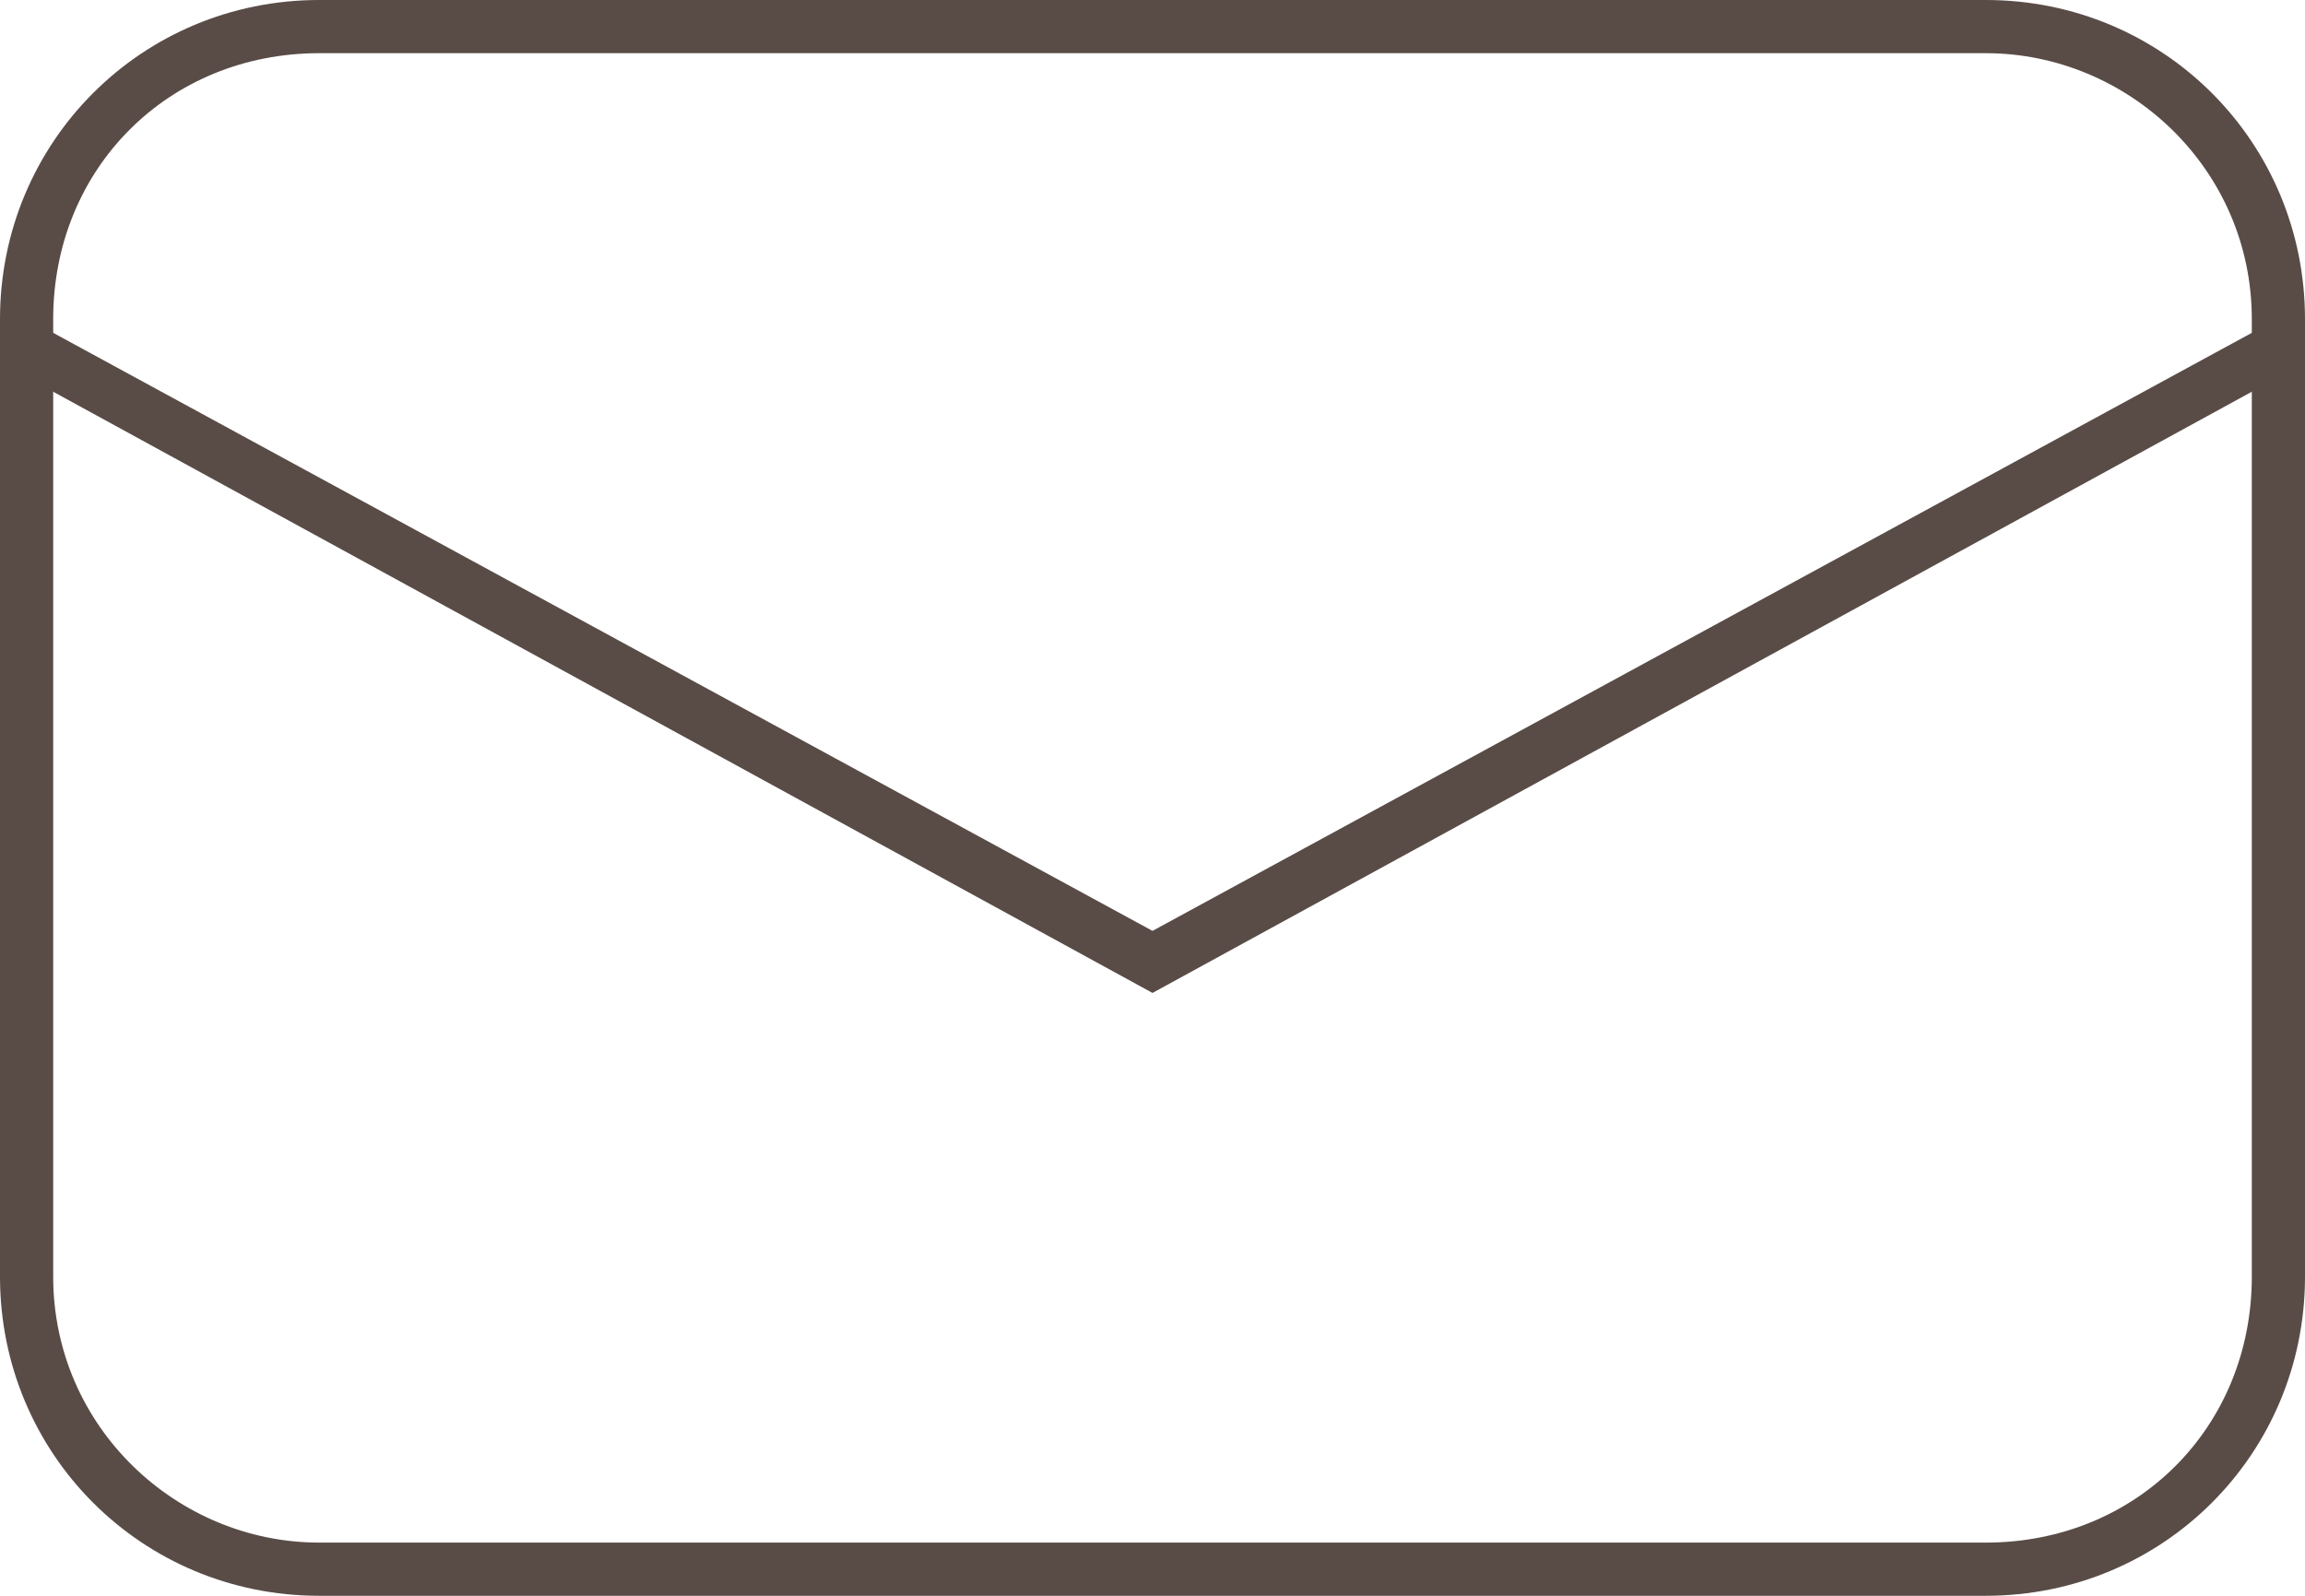
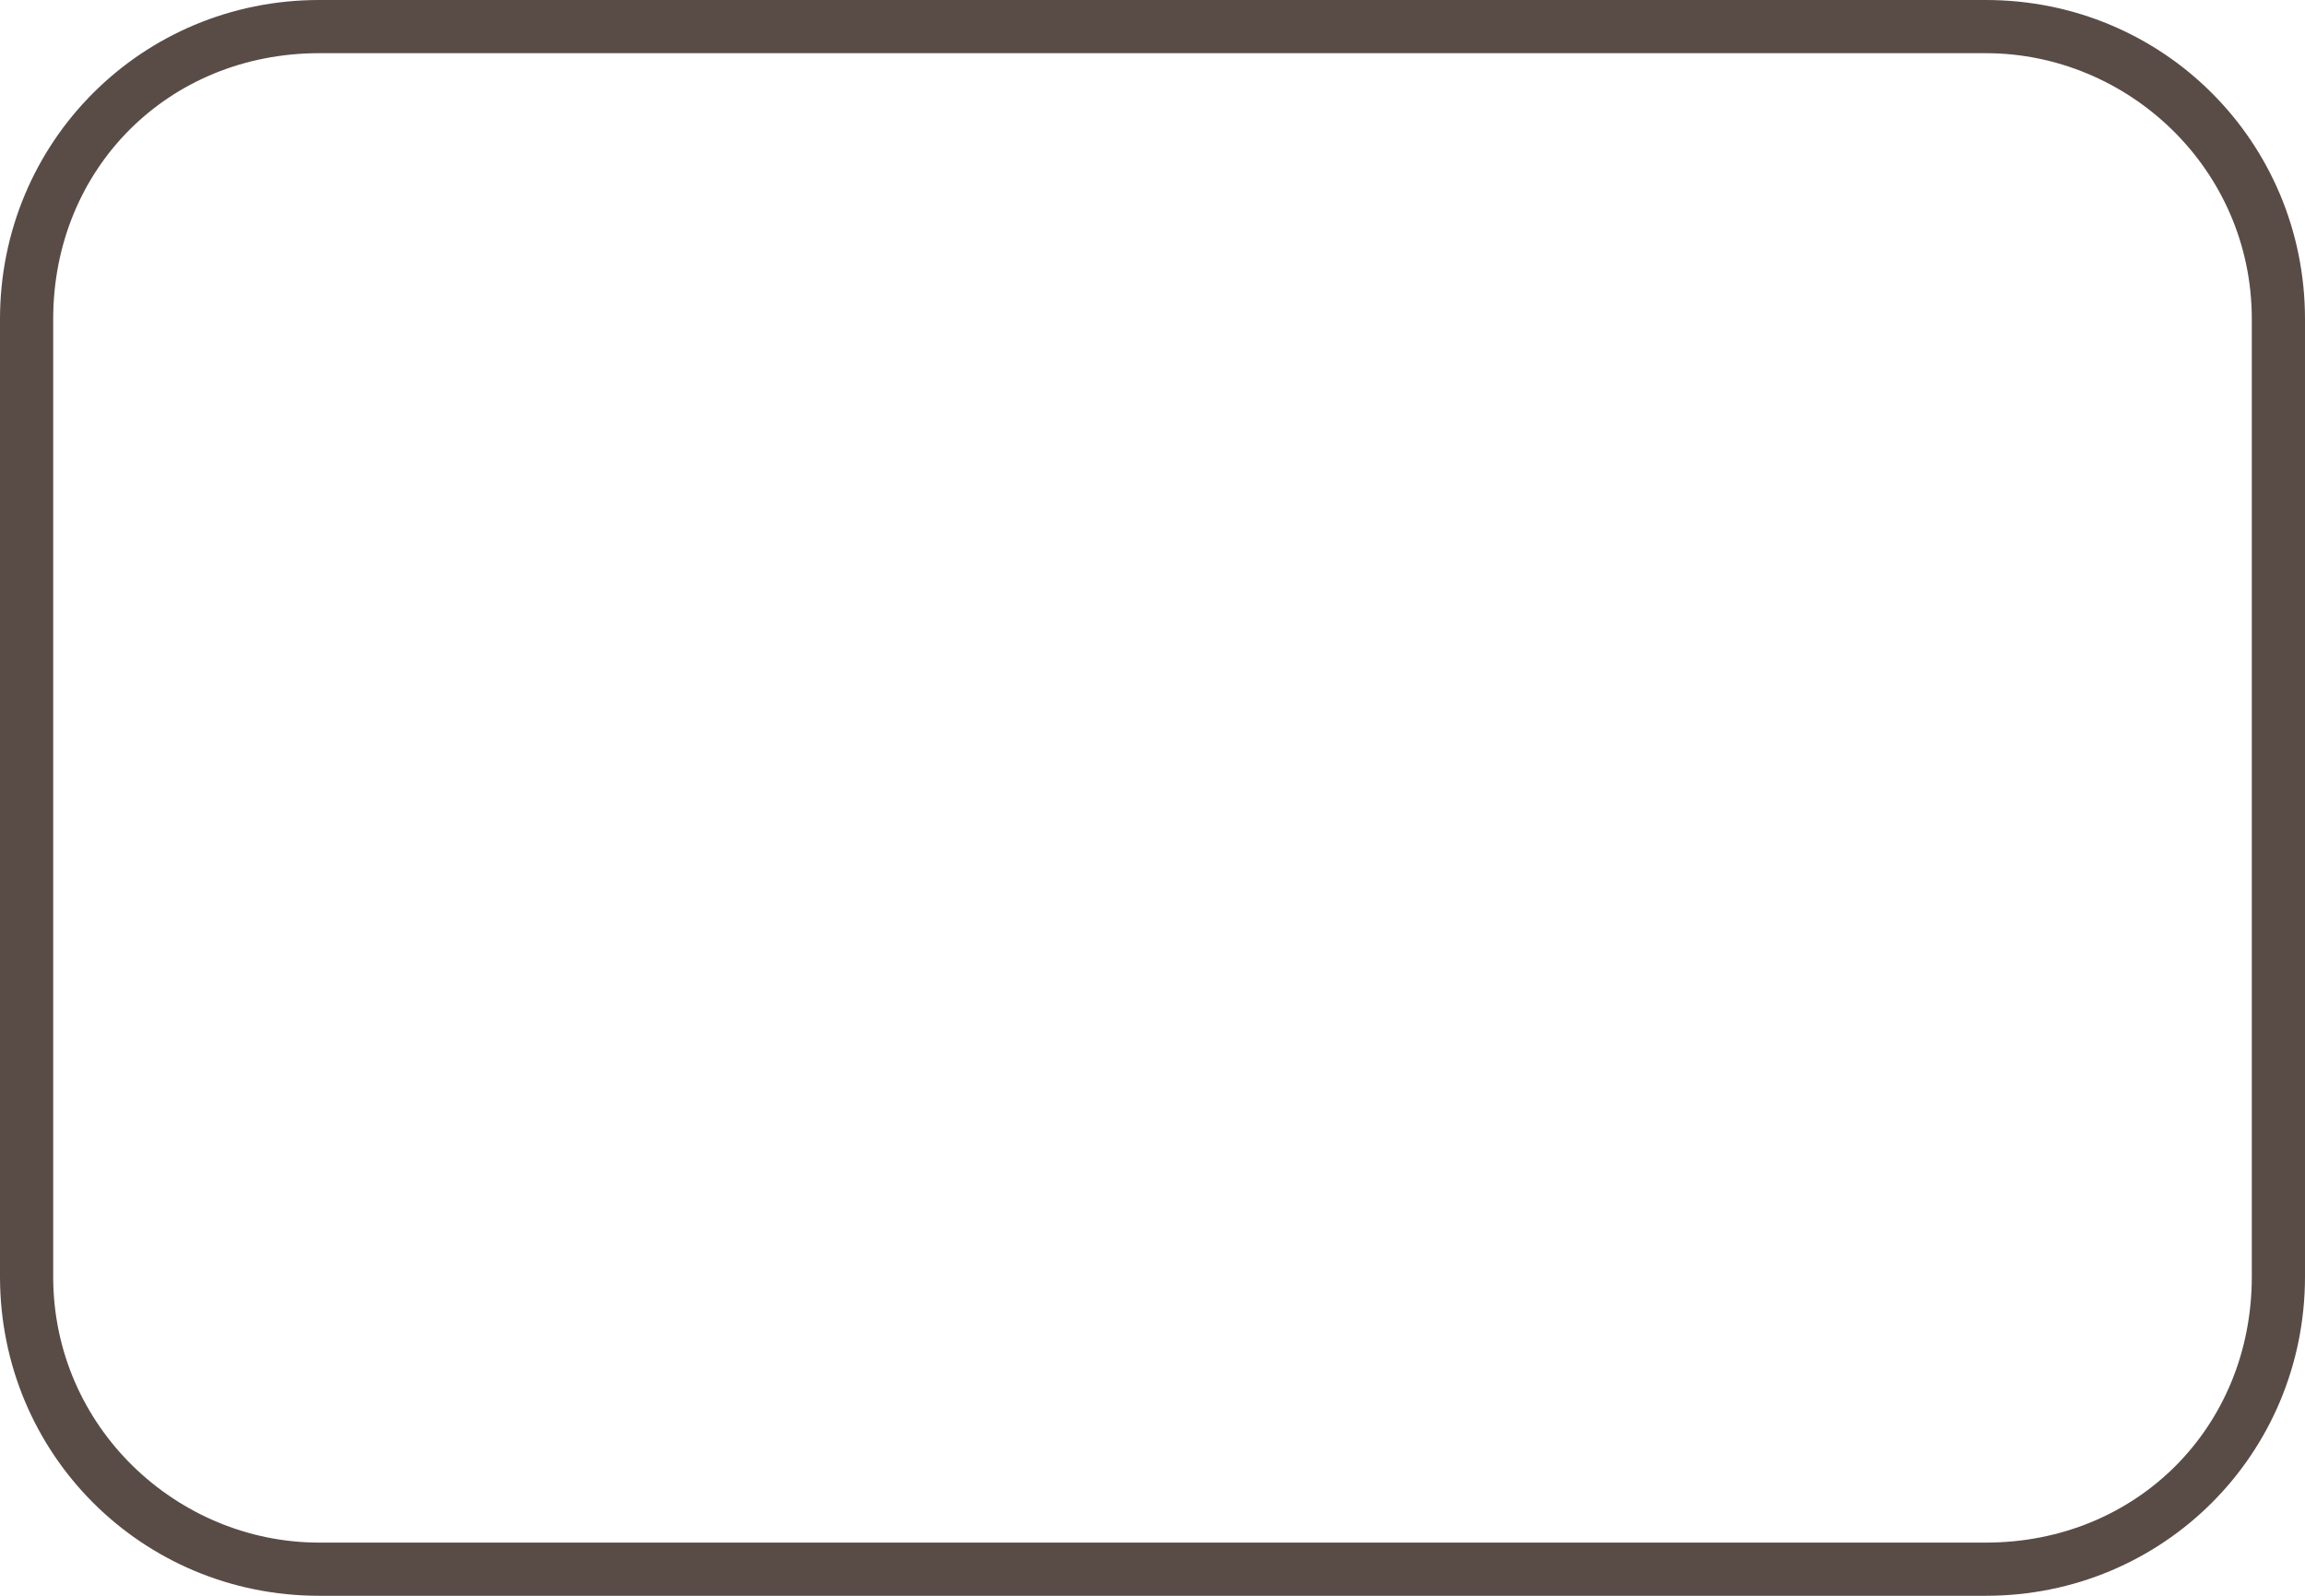
<svg xmlns="http://www.w3.org/2000/svg" version="1.1" id="レイヤー_1" x="0px" y="0px" width="26px" height="18px" viewBox="0 0 26 18" style="enable-background:new 0 0 26 18;" xml:space="preserve">
  <style type="text/css">
	.st0{fill:#594C47;}
</style>
  <g>
-     <path class="st0" d="M22.4,18H3.6c-2,0-3.6-1.6-3.6-3.6V3.6C0,1.6,1.6,0,3.6,0h18.8c2,0,3.6,1.6,3.6,3.6v10.8   C26,16.4,24.4,18,22.4,18z M3.6,0.6c-1.7,0-3,1.3-3,3v10.8c0,1.7,1.4,3,3,3h18.8c1.7,0,3-1.3,3-3V3.6c0-1.7-1.4-3-3-3H3.6z" />
-     <polygon class="st0" points="13,11.2 0.2,4.2 0.5,3.7 13,10.5 25.5,3.7 25.8,4.2  " />
+     <path class="st0" d="M22.4,18H3.6c-2,0-3.6-1.6-3.6-3.6V3.6C0,1.6,1.6,0,3.6,0h18.8c2,0,3.6,1.6,3.6,3.6v10.8   C26,16.4,24.4,18,22.4,18z M3.6,0.6c-1.7,0-3,1.3-3,3v10.8c0,1.7,1.4,3,3,3h18.8c1.7,0,3-1.3,3-3V3.6c0-1.7-1.4-3-3-3H3.6" />
  </g>
</svg>